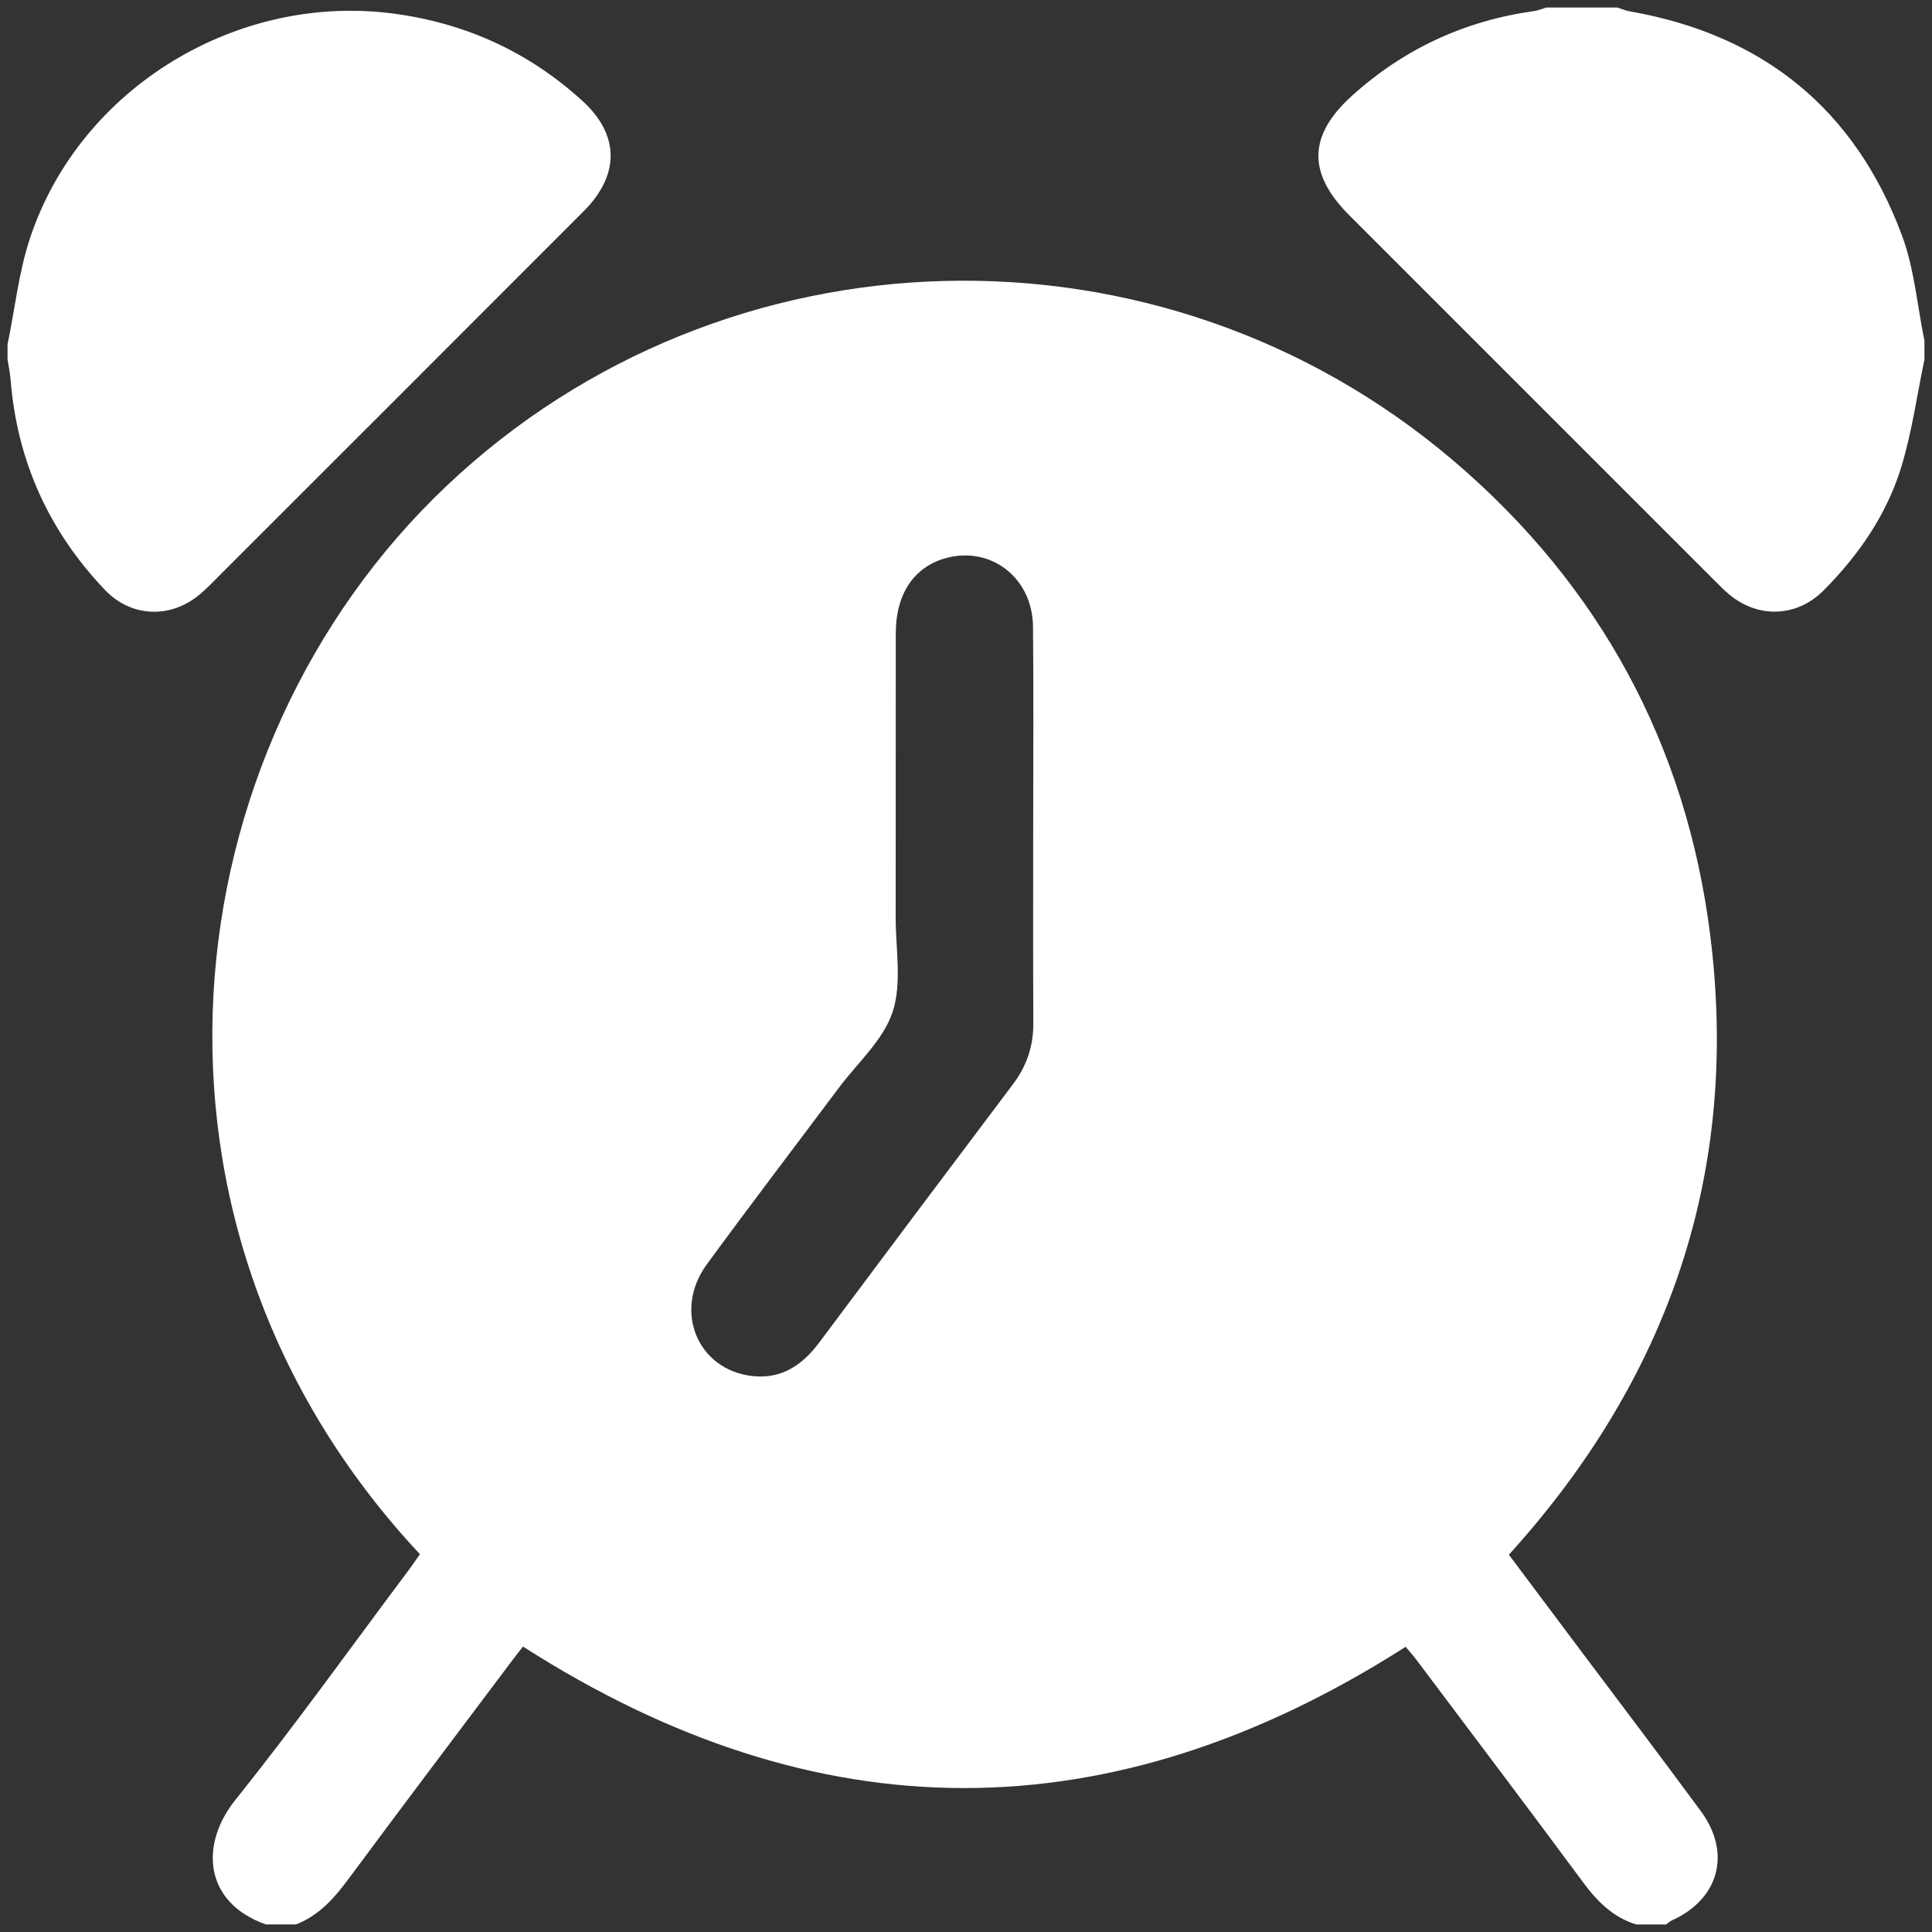
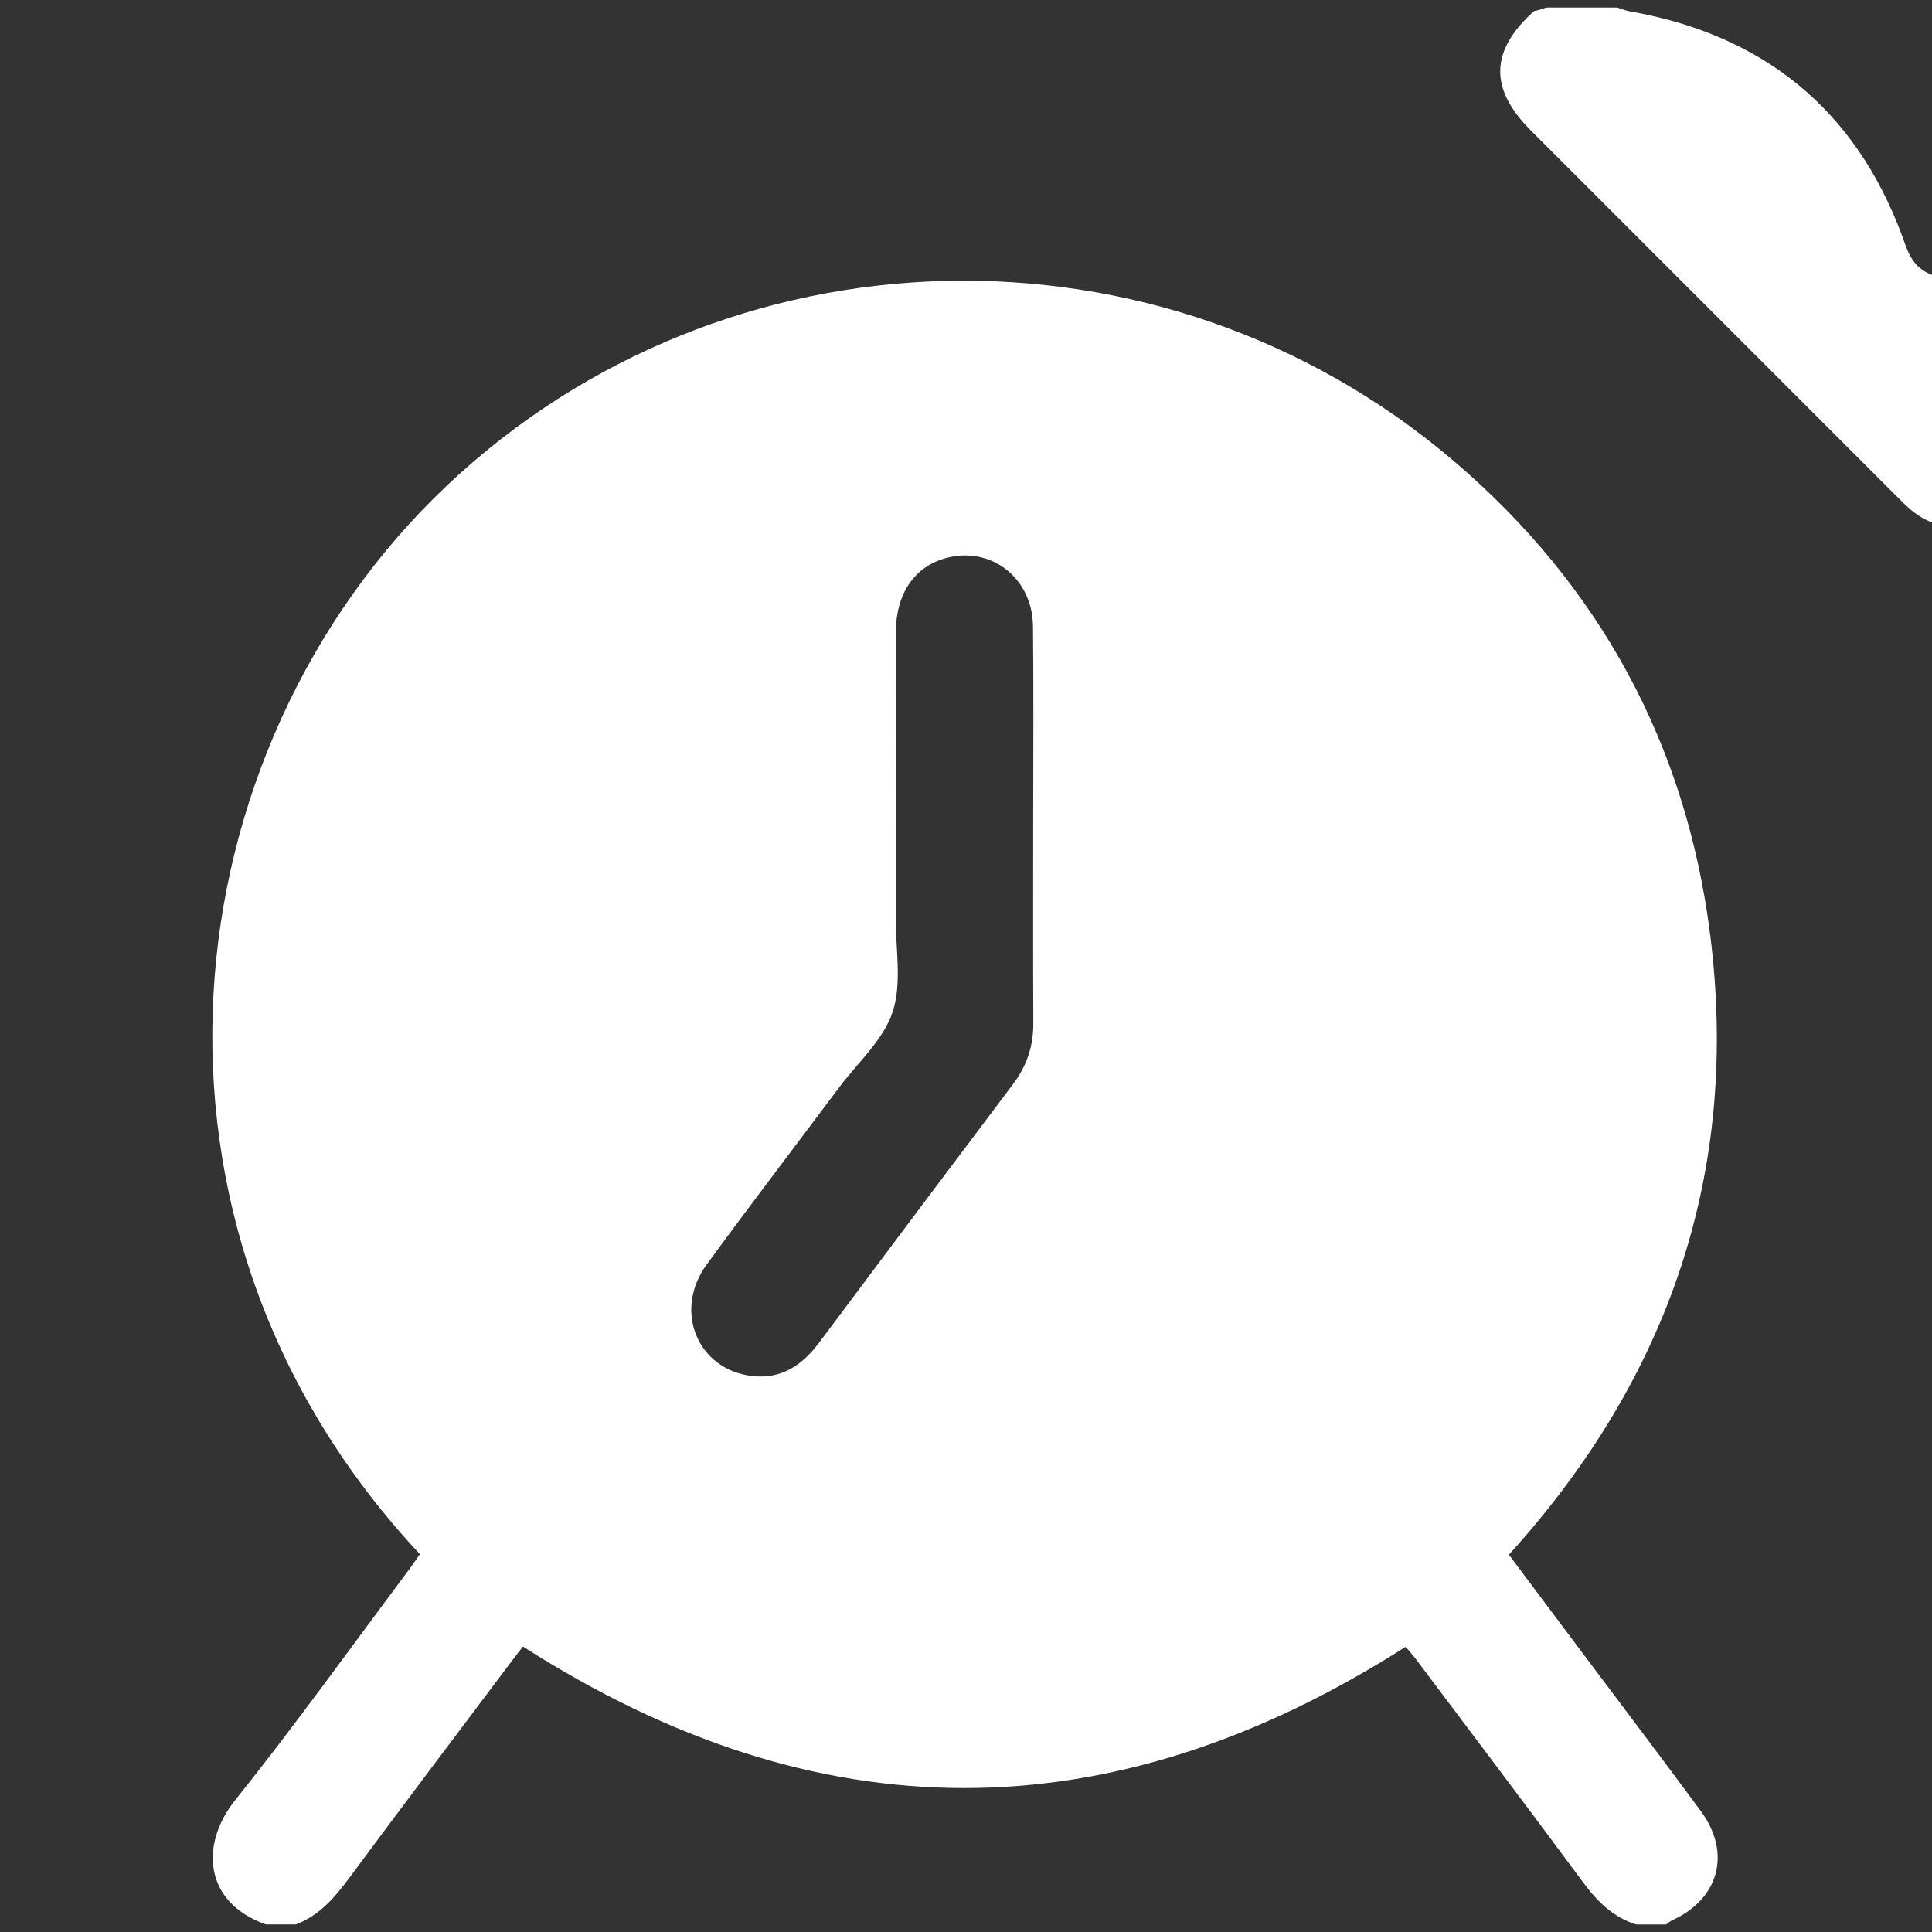
<svg xmlns="http://www.w3.org/2000/svg" version="1.1" id="Layer_1" x="0px" y="0px" width="512px" height="512px" viewBox="0 0 512 512" enable-background="new 0 0 512 512" xml:space="preserve">
  <rect x="0" y="0" width="512" height="512" fill="#333333" stroke="none" />
  <g>
    <path fill-rule="evenodd" clip-rule="evenodd" fill="#FFFFFF" d="M418.363,436.705c-6.134-8.186-12.266-16.373-18.494-24.686   c42.453-46.834,61.238-101.49,53.359-164.196c-6.331-50.382-29.26-92.654-67.948-125.641   c-77.863-66.391-193.305-63.05-266.866,6.522C44.75,198.373,29.53,324.461,111.28,411.873c-0.965,1.373-1.945,2.846-3.006,4.262   c-15.26,20.371-30.076,41.098-45.973,60.959c-9.288,11.605-8.396,27.023,8.159,32.906c2.646,0,5.292,0,7.938,0   c6.269-2.391,10.34-7.164,14.222-12.41c14.253-19.262,28.715-38.369,43.104-57.531c0.979-1.305,1.997-2.58,2.87-3.705   c77.98,49.939,155.642,50.035,233.912,0.07c0.738,0.885,1.816,2.061,2.77,3.326c14.791,19.688,29.645,39.328,44.289,59.121   c3.742,5.063,7.92,9.229,14.037,11.129c2.646,0,5.291,0,7.938,0c0.504-0.359,0.967-0.813,1.521-1.063   c12.508-5.66,15.857-17.854,7.684-28.961C440.063,465.467,429.167,451.119,418.363,436.705z M273.84,271.136   c0.029,6.021-1.698,11.286-5.324,16.099c-17.202,22.832-34.356,45.699-51.458,68.605c-4.462,5.979-10.049,9.701-17.694,8.828   c-14.554-1.658-21.015-17.336-12.068-29.574c11.506-15.739,23.35-31.232,35.028-46.846c4.946-6.611,11.771-12.624,14.228-20.07   c2.514-7.622,0.798-16.664,0.811-25.086c0.038-25.125-0.018-50.252,0.03-75.377c0.02-10.353,4.866-17.482,13.222-19.799   c11.925-3.309,23.002,5.178,23.138,18.088c0.189,17.85,0.049,35.705,0.049,53.558C273.809,236.753,273.751,253.945,273.84,271.136z   " />
-     <path fill-rule="evenodd" clip-rule="evenodd" fill="#FFFFFF" d="M504.051,62.426c-12.482-33.585-36.914-53.27-72.229-59.433   c-1.085-0.189-2.122-0.655-3.181-0.993c-6.283,0-12.568,0-18.853,0c-1.086,0.32-2.151,0.784-3.263,0.939   c-18.35,2.55-34.432,10-48.186,22.393c-11.682,10.525-11.902,20.573-0.807,31.673c32.352,32.364,64.713,64.719,97.076,97.073   c1.166,1.167,2.328,2.351,3.592,3.411c7.701,6.468,17.978,6.115,25.066-1.013c9.328-9.378,16.77-20.155,20.622-32.814   c2.812-9.23,4.128-18.916,6.11-28.397c0-1.654,0-3.307,0-4.961C508.084,80.987,507.326,71.238,504.051,62.426z" />
-     <path fill-rule="evenodd" clip-rule="evenodd" fill="#FFFFFF" d="M154.69,55.966c9.672-9.689,9.464-20.312-0.364-29.252   c-14.099-12.827-30.551-20.408-49.47-23.035C63.182-2.11,21.379,23.075,8.027,62.895C4.971,72.011,3.955,81.812,2,91.297   c0,1.323,0,2.646,0,3.969c0.273,1.764,0.66,3.519,0.802,5.294c1.718,21.578,10.129,40.18,25.03,55.802   c6.922,7.257,17.358,7.653,25.06,1.203c2.148-1.799,4.078-3.864,6.065-5.849C90.875,119.807,122.804,87.908,154.69,55.966z" />
+     <path fill-rule="evenodd" clip-rule="evenodd" fill="#FFFFFF" d="M504.051,62.426c-12.482-33.585-36.914-53.27-72.229-59.433   c-1.085-0.189-2.122-0.655-3.181-0.993c-6.283,0-12.568,0-18.853,0c-1.086,0.32-2.151,0.784-3.263,0.939   c-11.682,10.525-11.902,20.573-0.807,31.673c32.352,32.364,64.713,64.719,97.076,97.073   c1.166,1.167,2.328,2.351,3.592,3.411c7.701,6.468,17.978,6.115,25.066-1.013c9.328-9.378,16.77-20.155,20.622-32.814   c2.812-9.23,4.128-18.916,6.11-28.397c0-1.654,0-3.307,0-4.961C508.084,80.987,507.326,71.238,504.051,62.426z" />
  </g>
</svg>